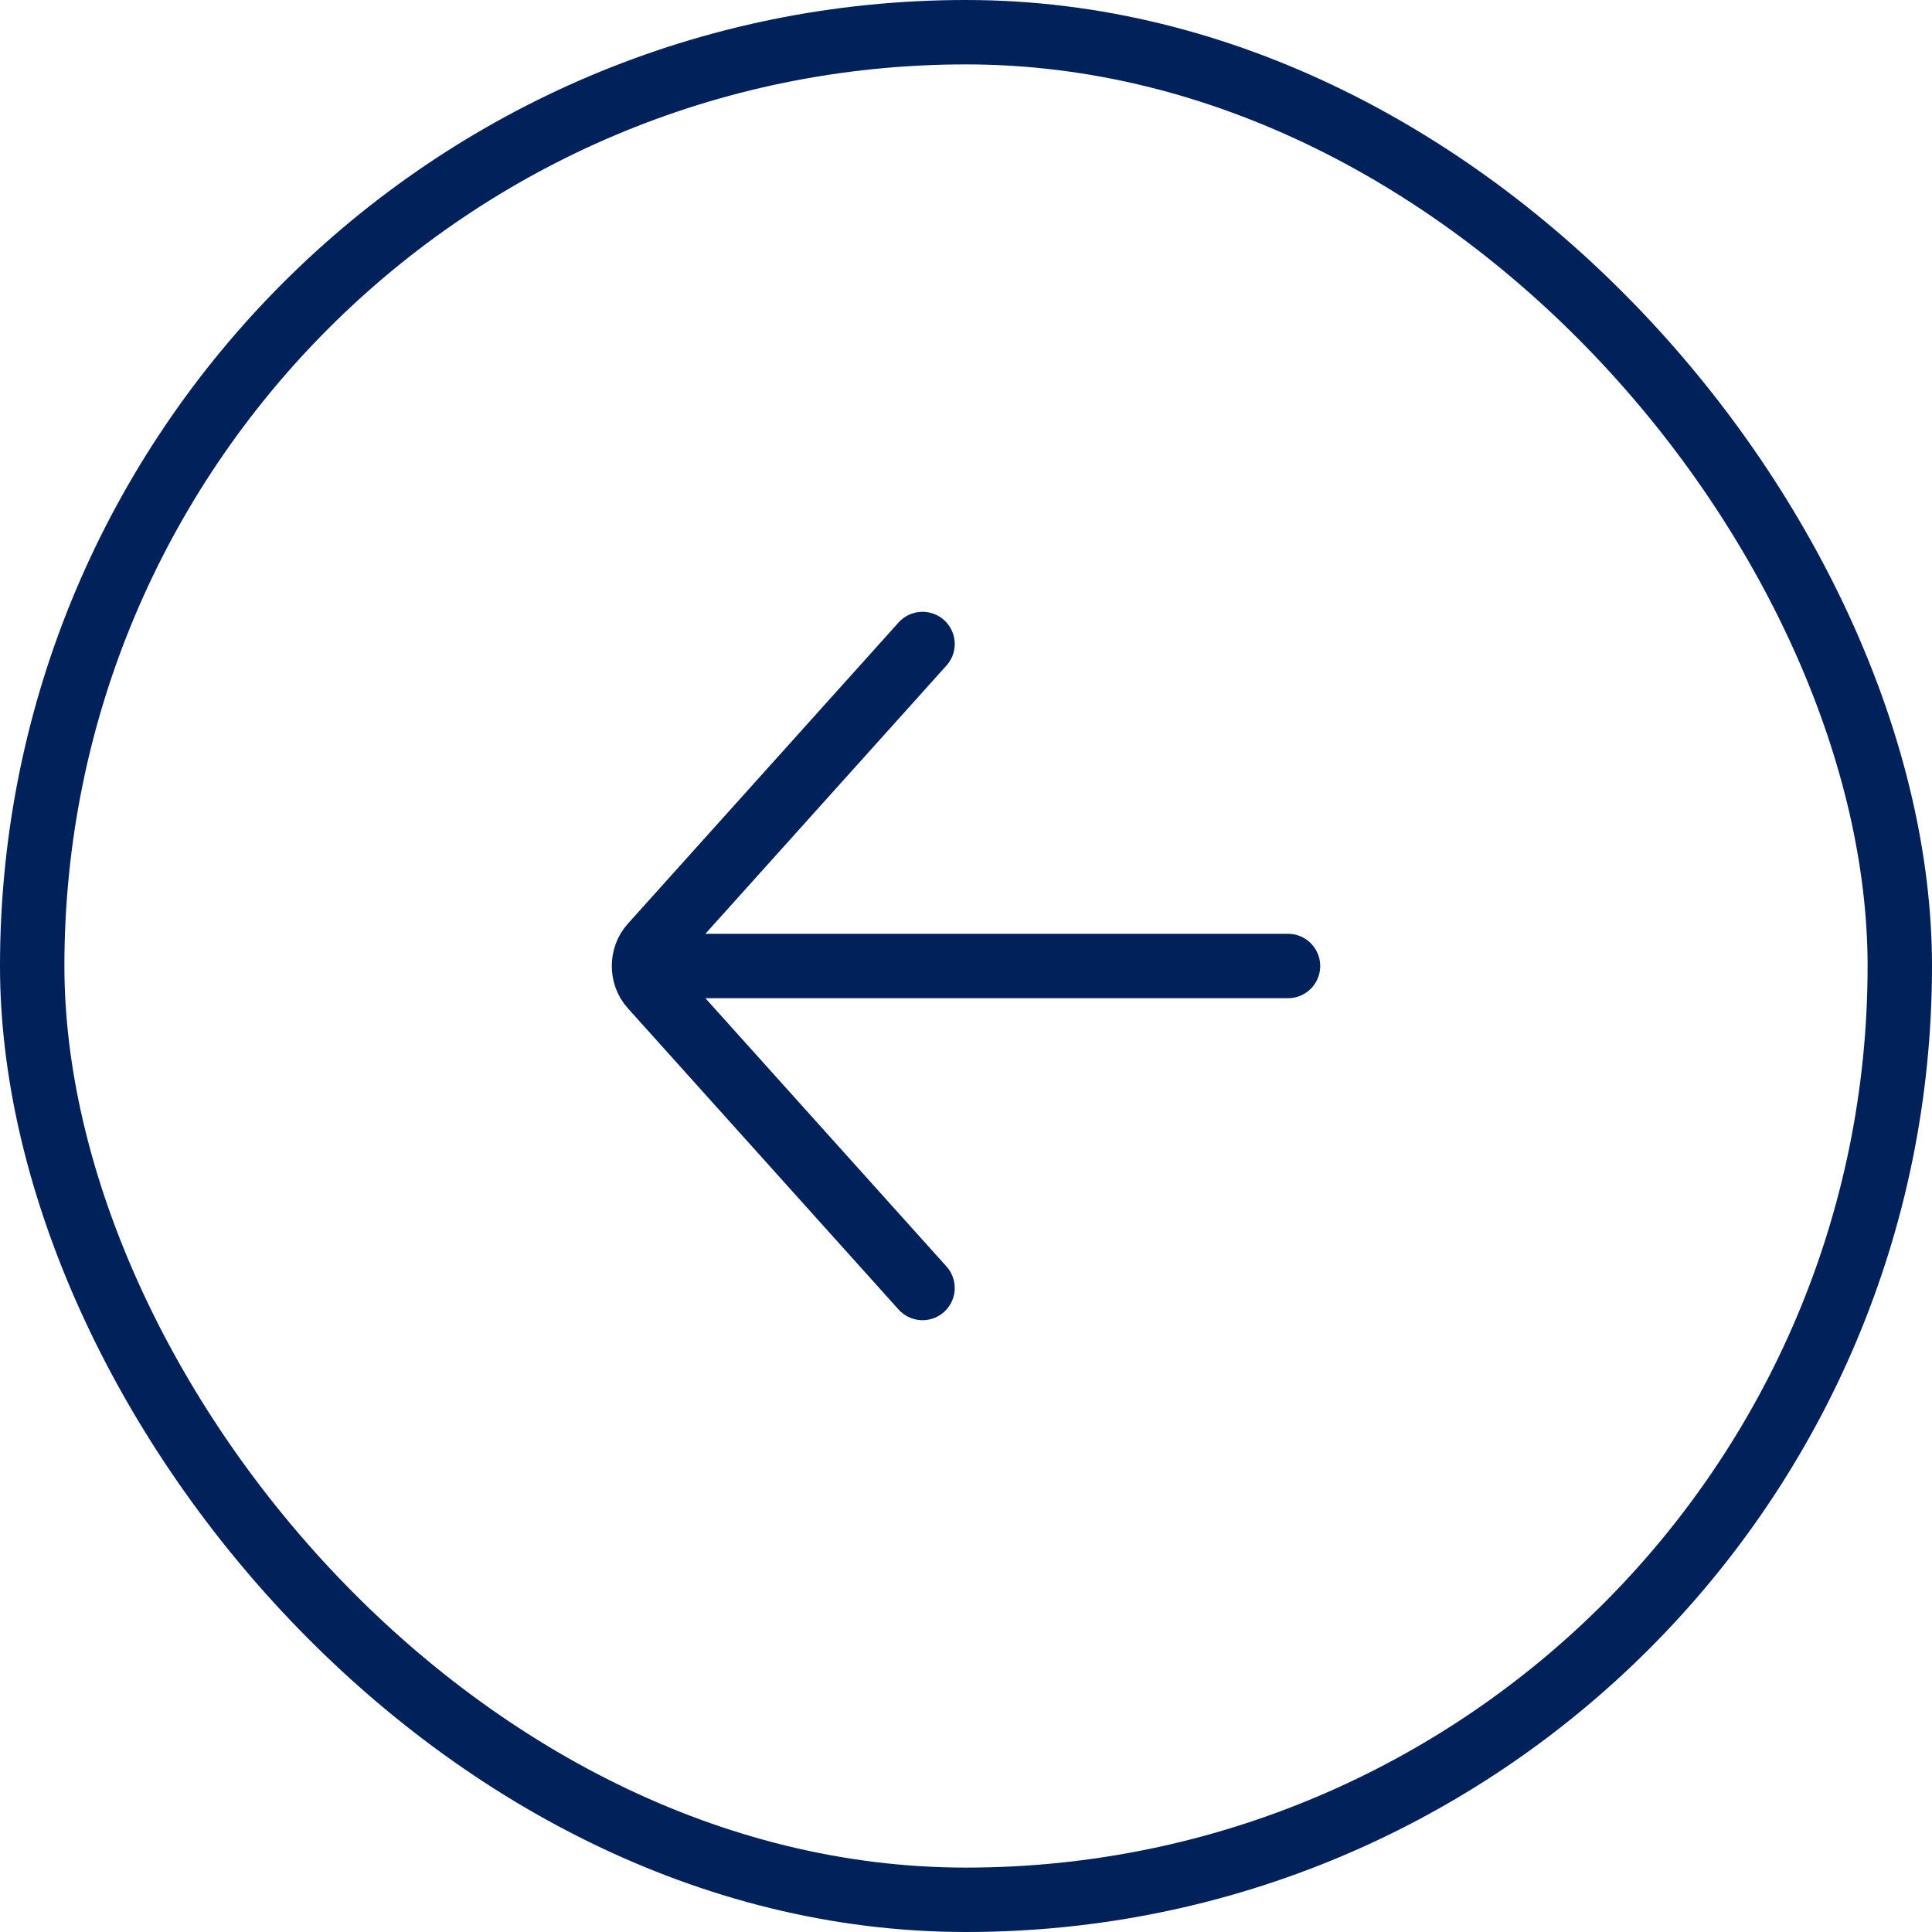
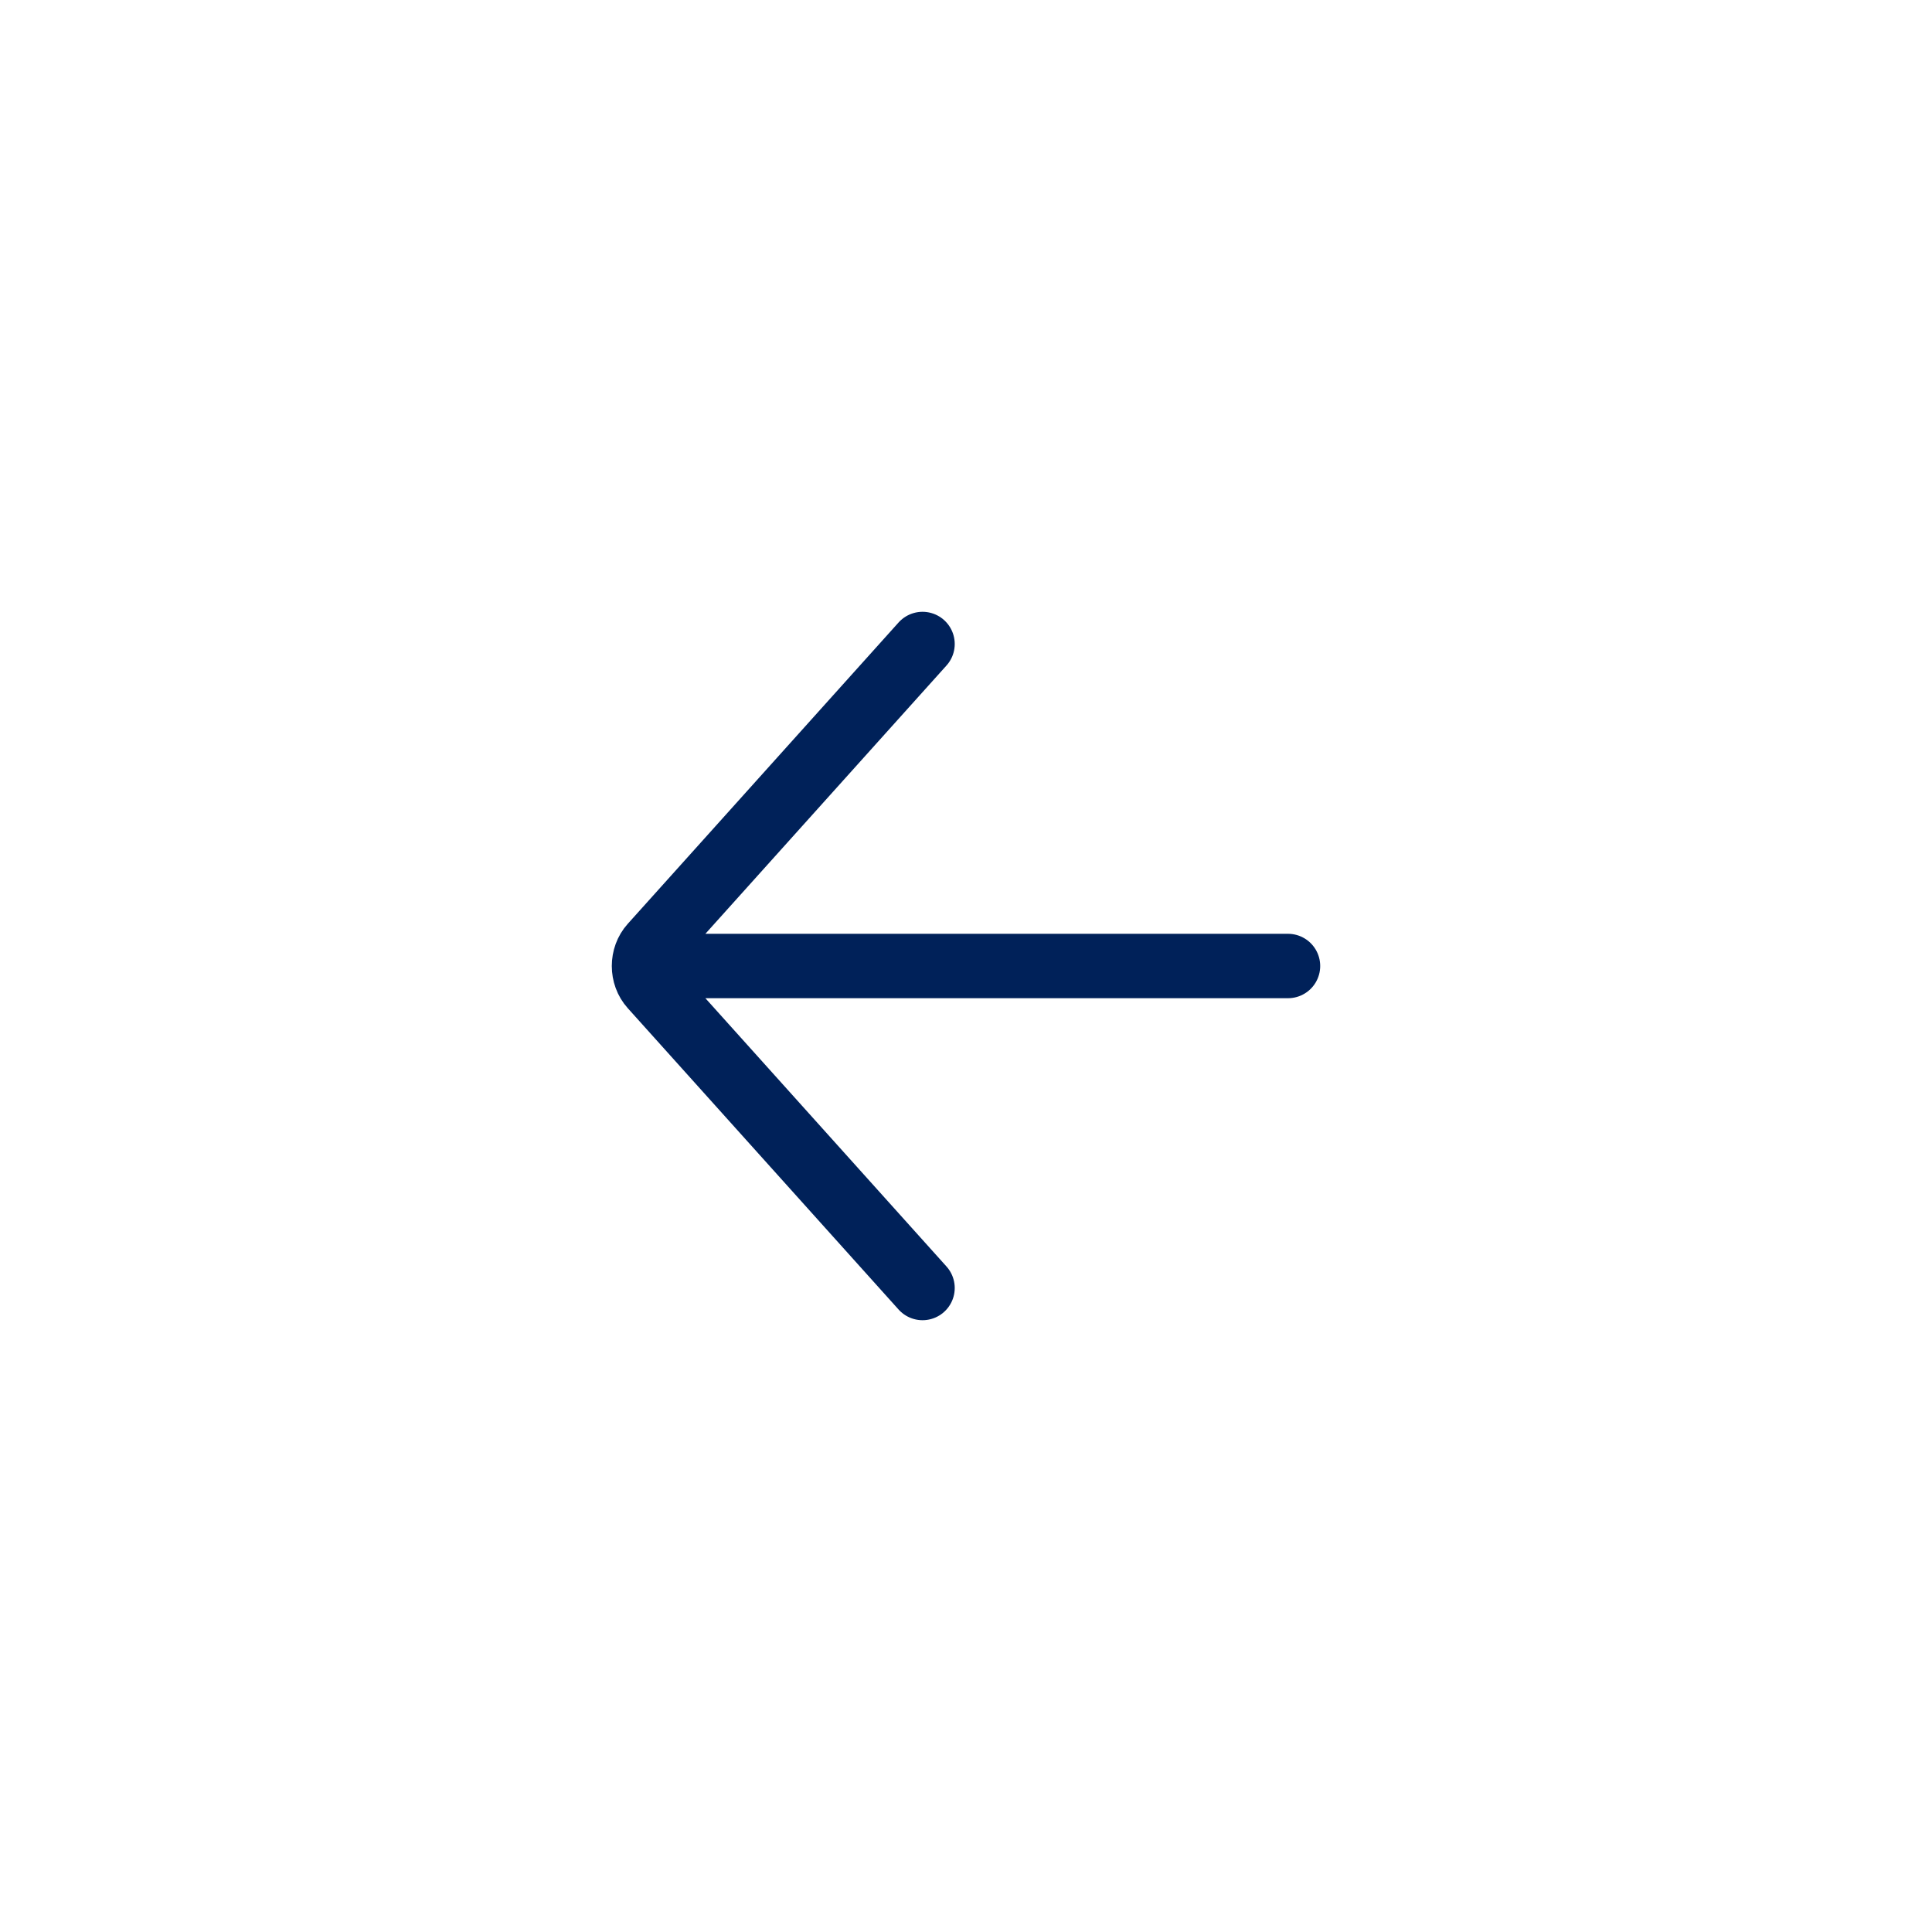
<svg xmlns="http://www.w3.org/2000/svg" width="30" height="30" viewBox="0 0 30 30" fill="none">
-   <rect x="0.5" y="0.5" width="29" height="29" rx="14.5" stroke="#002159" />
  <path d="M10.239 15L20 15M14.325 10L10.12 14.679C9.96 14.856 9.96 15.144 10.12 15.321L14.325 20" stroke="#002159" stroke-linecap="round" />
</svg>